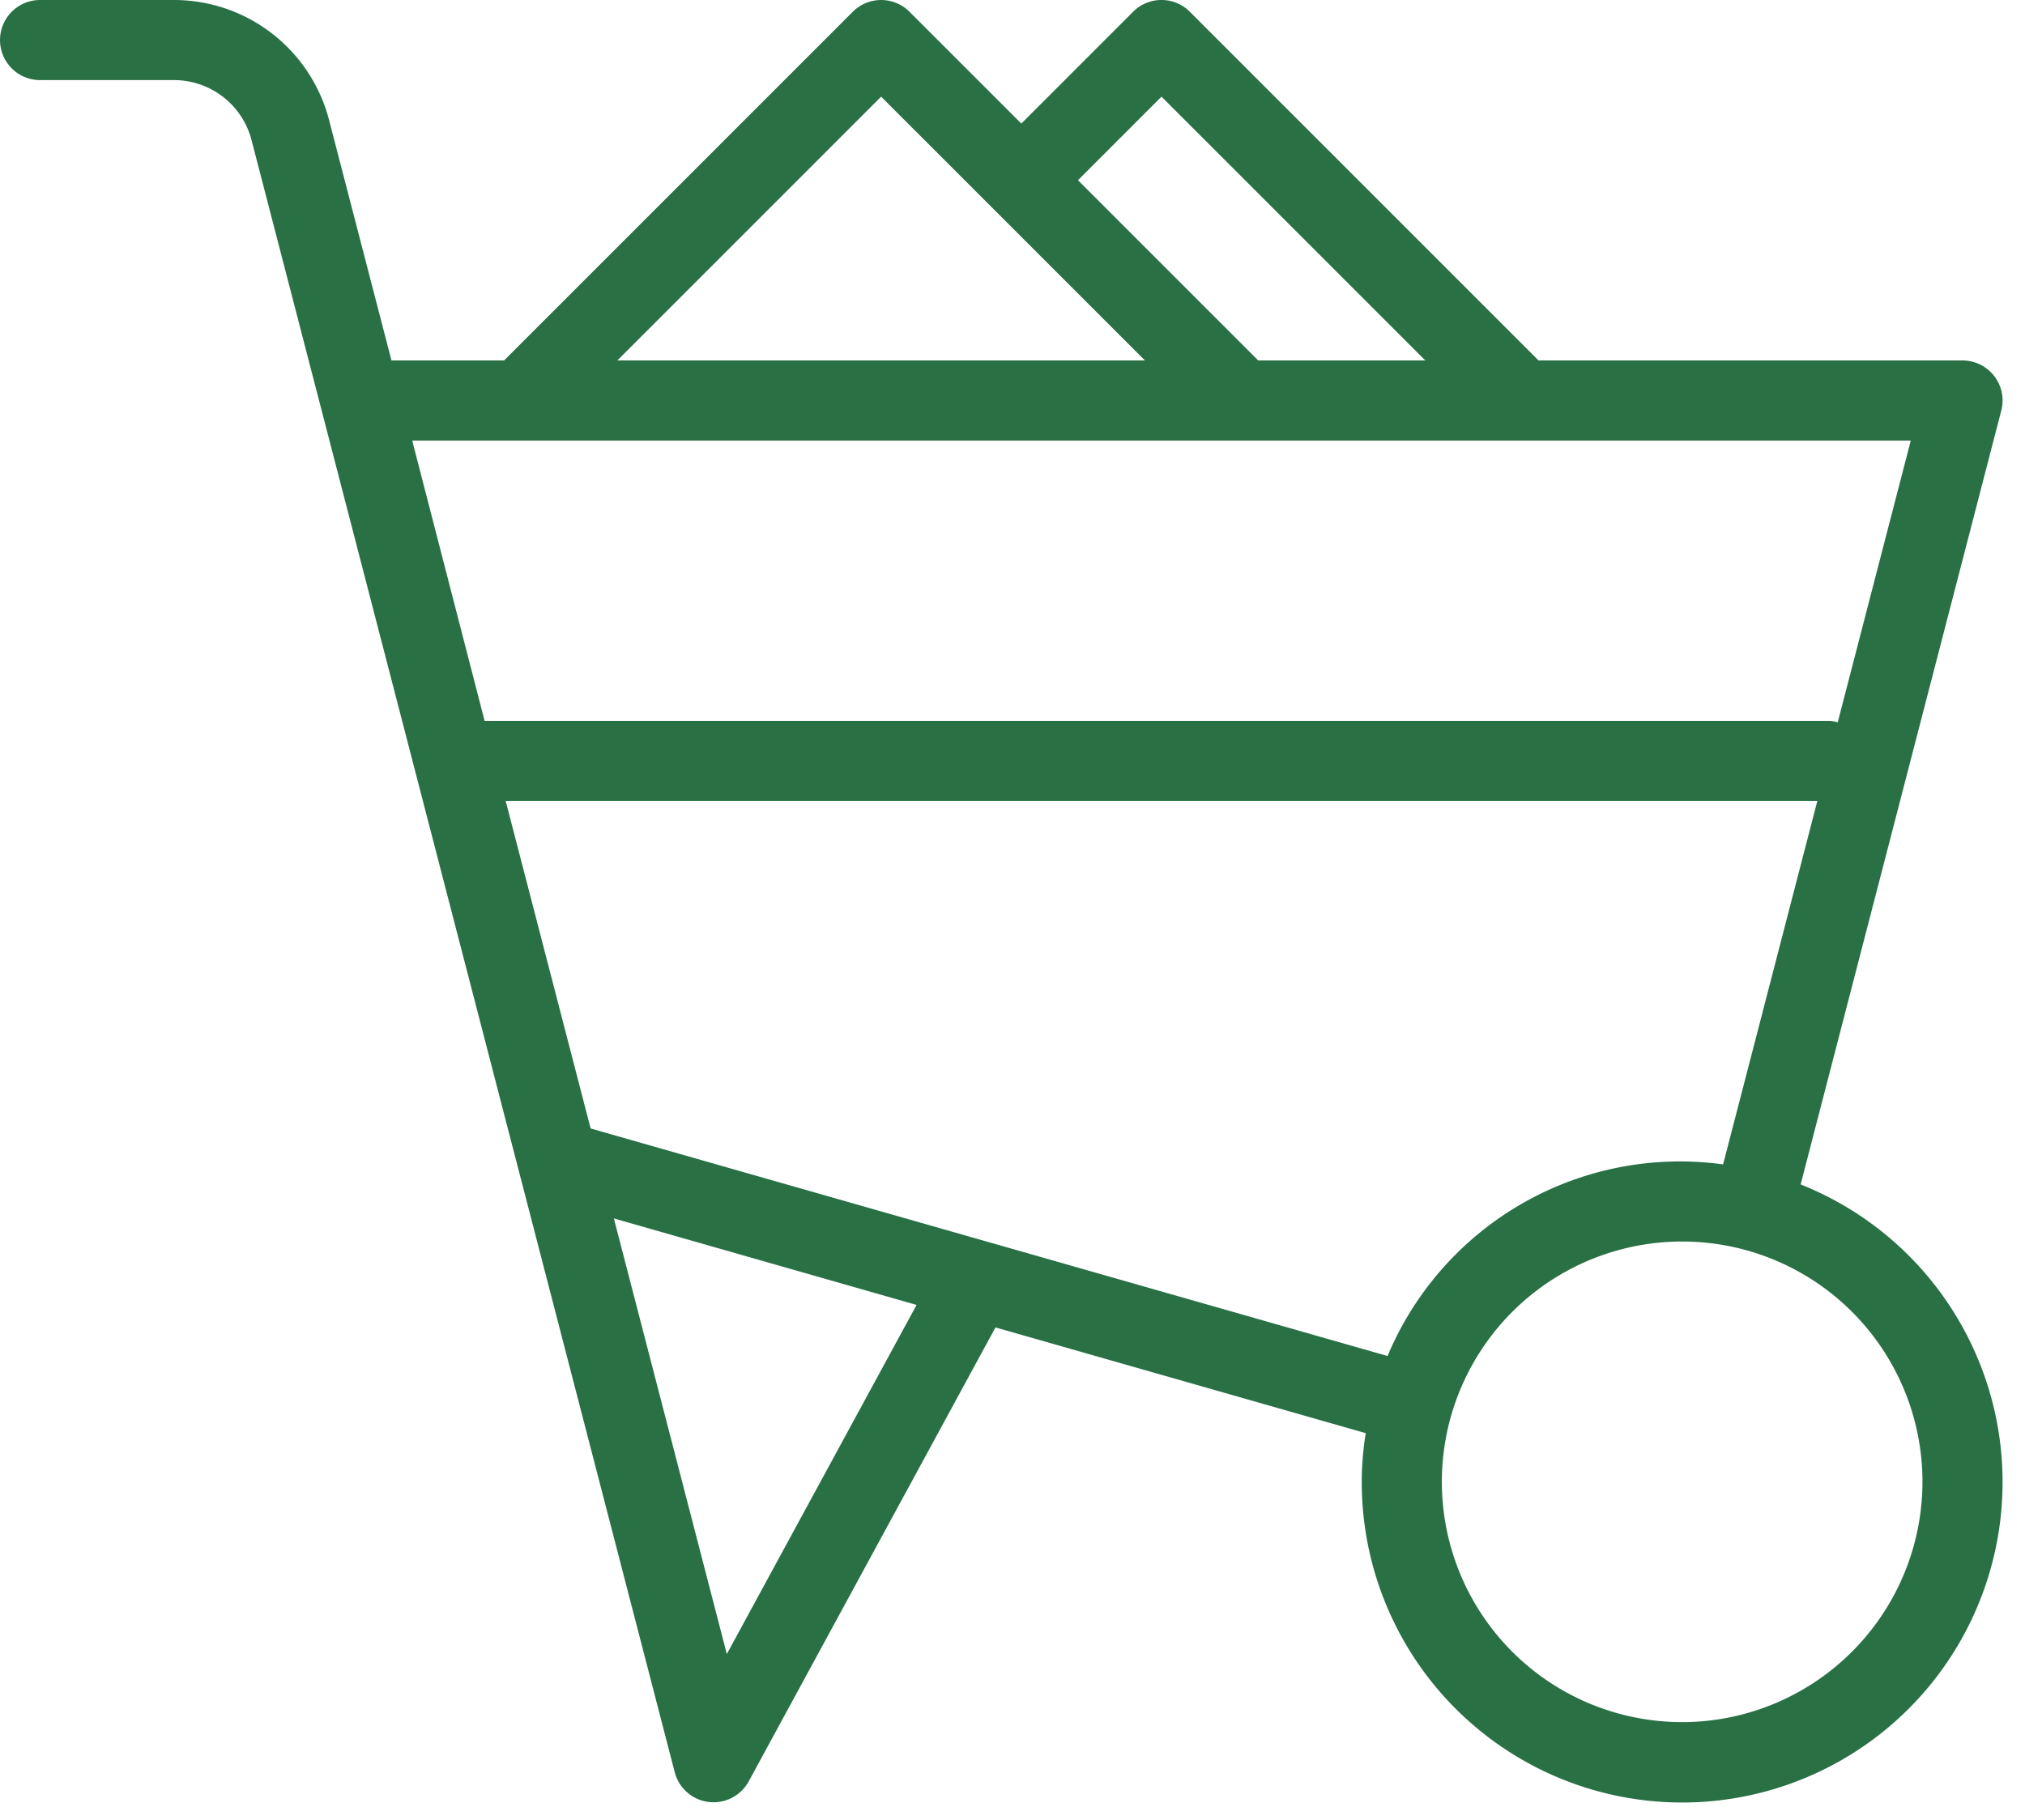
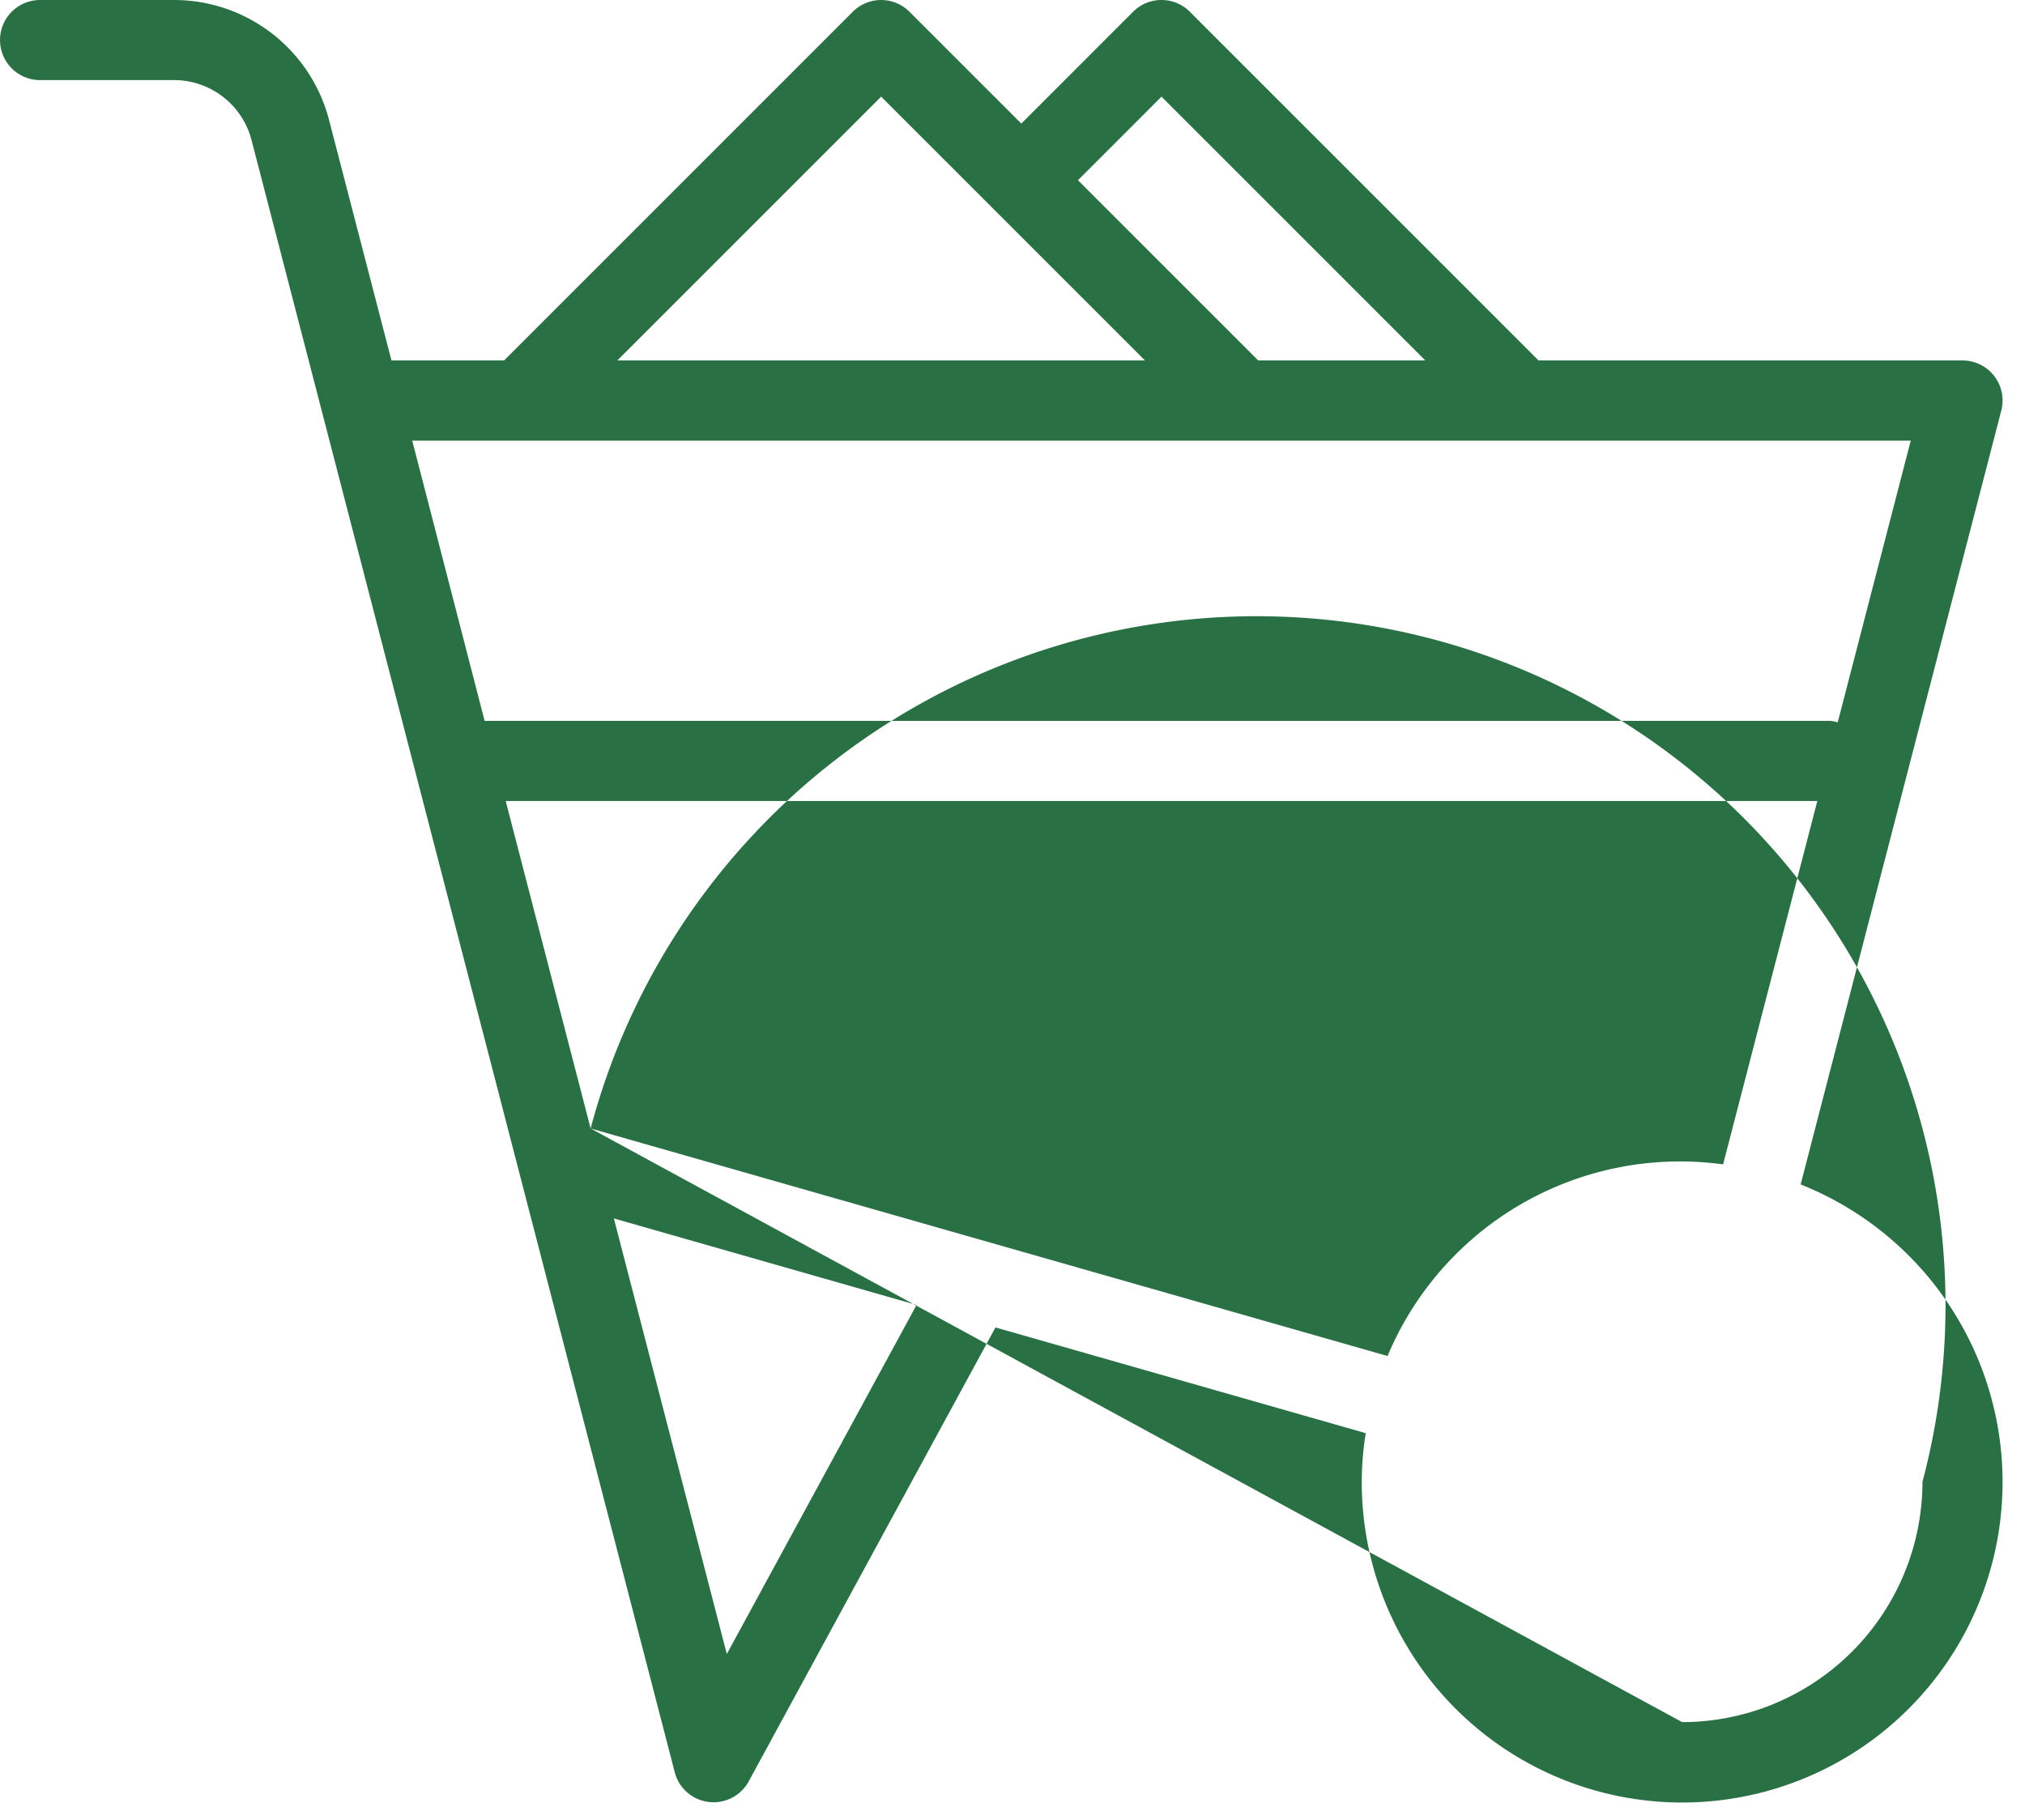
<svg xmlns="http://www.w3.org/2000/svg" width="79" height="71" fill="none">
-   <path fill="#297045" d="m70.247 46.21 7.828-30.193a1.562 1.562 0 0 0-1.513-1.954h-16.54L46.417.457a1.563 1.563 0 0 0-2.21 0l-4.363 4.364L35.48.458a1.563 1.563 0 0 0-2.21 0L19.666 14.062h-4.394l-2.433-9.374A6.25 6.25 0 0 0 6.79 0H1.563a1.562 1.562 0 1 0 0 3.125h5.226a3.125 3.125 0 0 1 3.025 2.344l16.51 63.676a1.563 1.563 0 0 0 2.884.355l9.628-17.712 14.445 4.125a12 12 0 0 0-.156 1.9 12.5 12.5 0 1 0 17.122-11.604zM45.313 3.771l10.29 10.29h-6.519l-7.03-7.03zm-10.938 0 10.29 10.29h-20.58zM16.081 17.188h58.463l-2.85 10.993a1.5 1.5 0 0 0-.288-.056h-52.5l-2.825-10.938zM28.355 64.53l-4.407-16.995 11.81 3.375zm-5.313-20.504L19.728 31.25h51.17l-3.676 14.177a12.37 12.37 0 0 0-13.09 7.476zm42.583 23.16A9.375 9.375 0 1 1 75 57.813a9.385 9.385 0 0 1-9.375 9.374z" />
+   <path fill="#297045" d="m70.247 46.21 7.828-30.193a1.562 1.562 0 0 0-1.513-1.954h-16.54L46.417.457a1.563 1.563 0 0 0-2.21 0l-4.363 4.364L35.48.458a1.563 1.563 0 0 0-2.21 0L19.666 14.062h-4.394l-2.433-9.374A6.25 6.25 0 0 0 6.79 0H1.563a1.562 1.562 0 1 0 0 3.125h5.226a3.125 3.125 0 0 1 3.025 2.344l16.51 63.676a1.563 1.563 0 0 0 2.884.355l9.628-17.712 14.445 4.125a12 12 0 0 0-.156 1.9 12.5 12.5 0 1 0 17.122-11.604zM45.313 3.771l10.29 10.29h-6.519l-7.03-7.03zm-10.938 0 10.29 10.29h-20.58zM16.081 17.188h58.463l-2.85 10.993a1.5 1.5 0 0 0-.288-.056h-52.5l-2.825-10.938zM28.355 64.53l-4.407-16.995 11.81 3.375zm-5.313-20.504L19.728 31.25h51.17l-3.676 14.177a12.37 12.37 0 0 0-13.09 7.476zA9.375 9.375 0 1 1 75 57.813a9.385 9.385 0 0 1-9.375 9.374z" />
</svg>